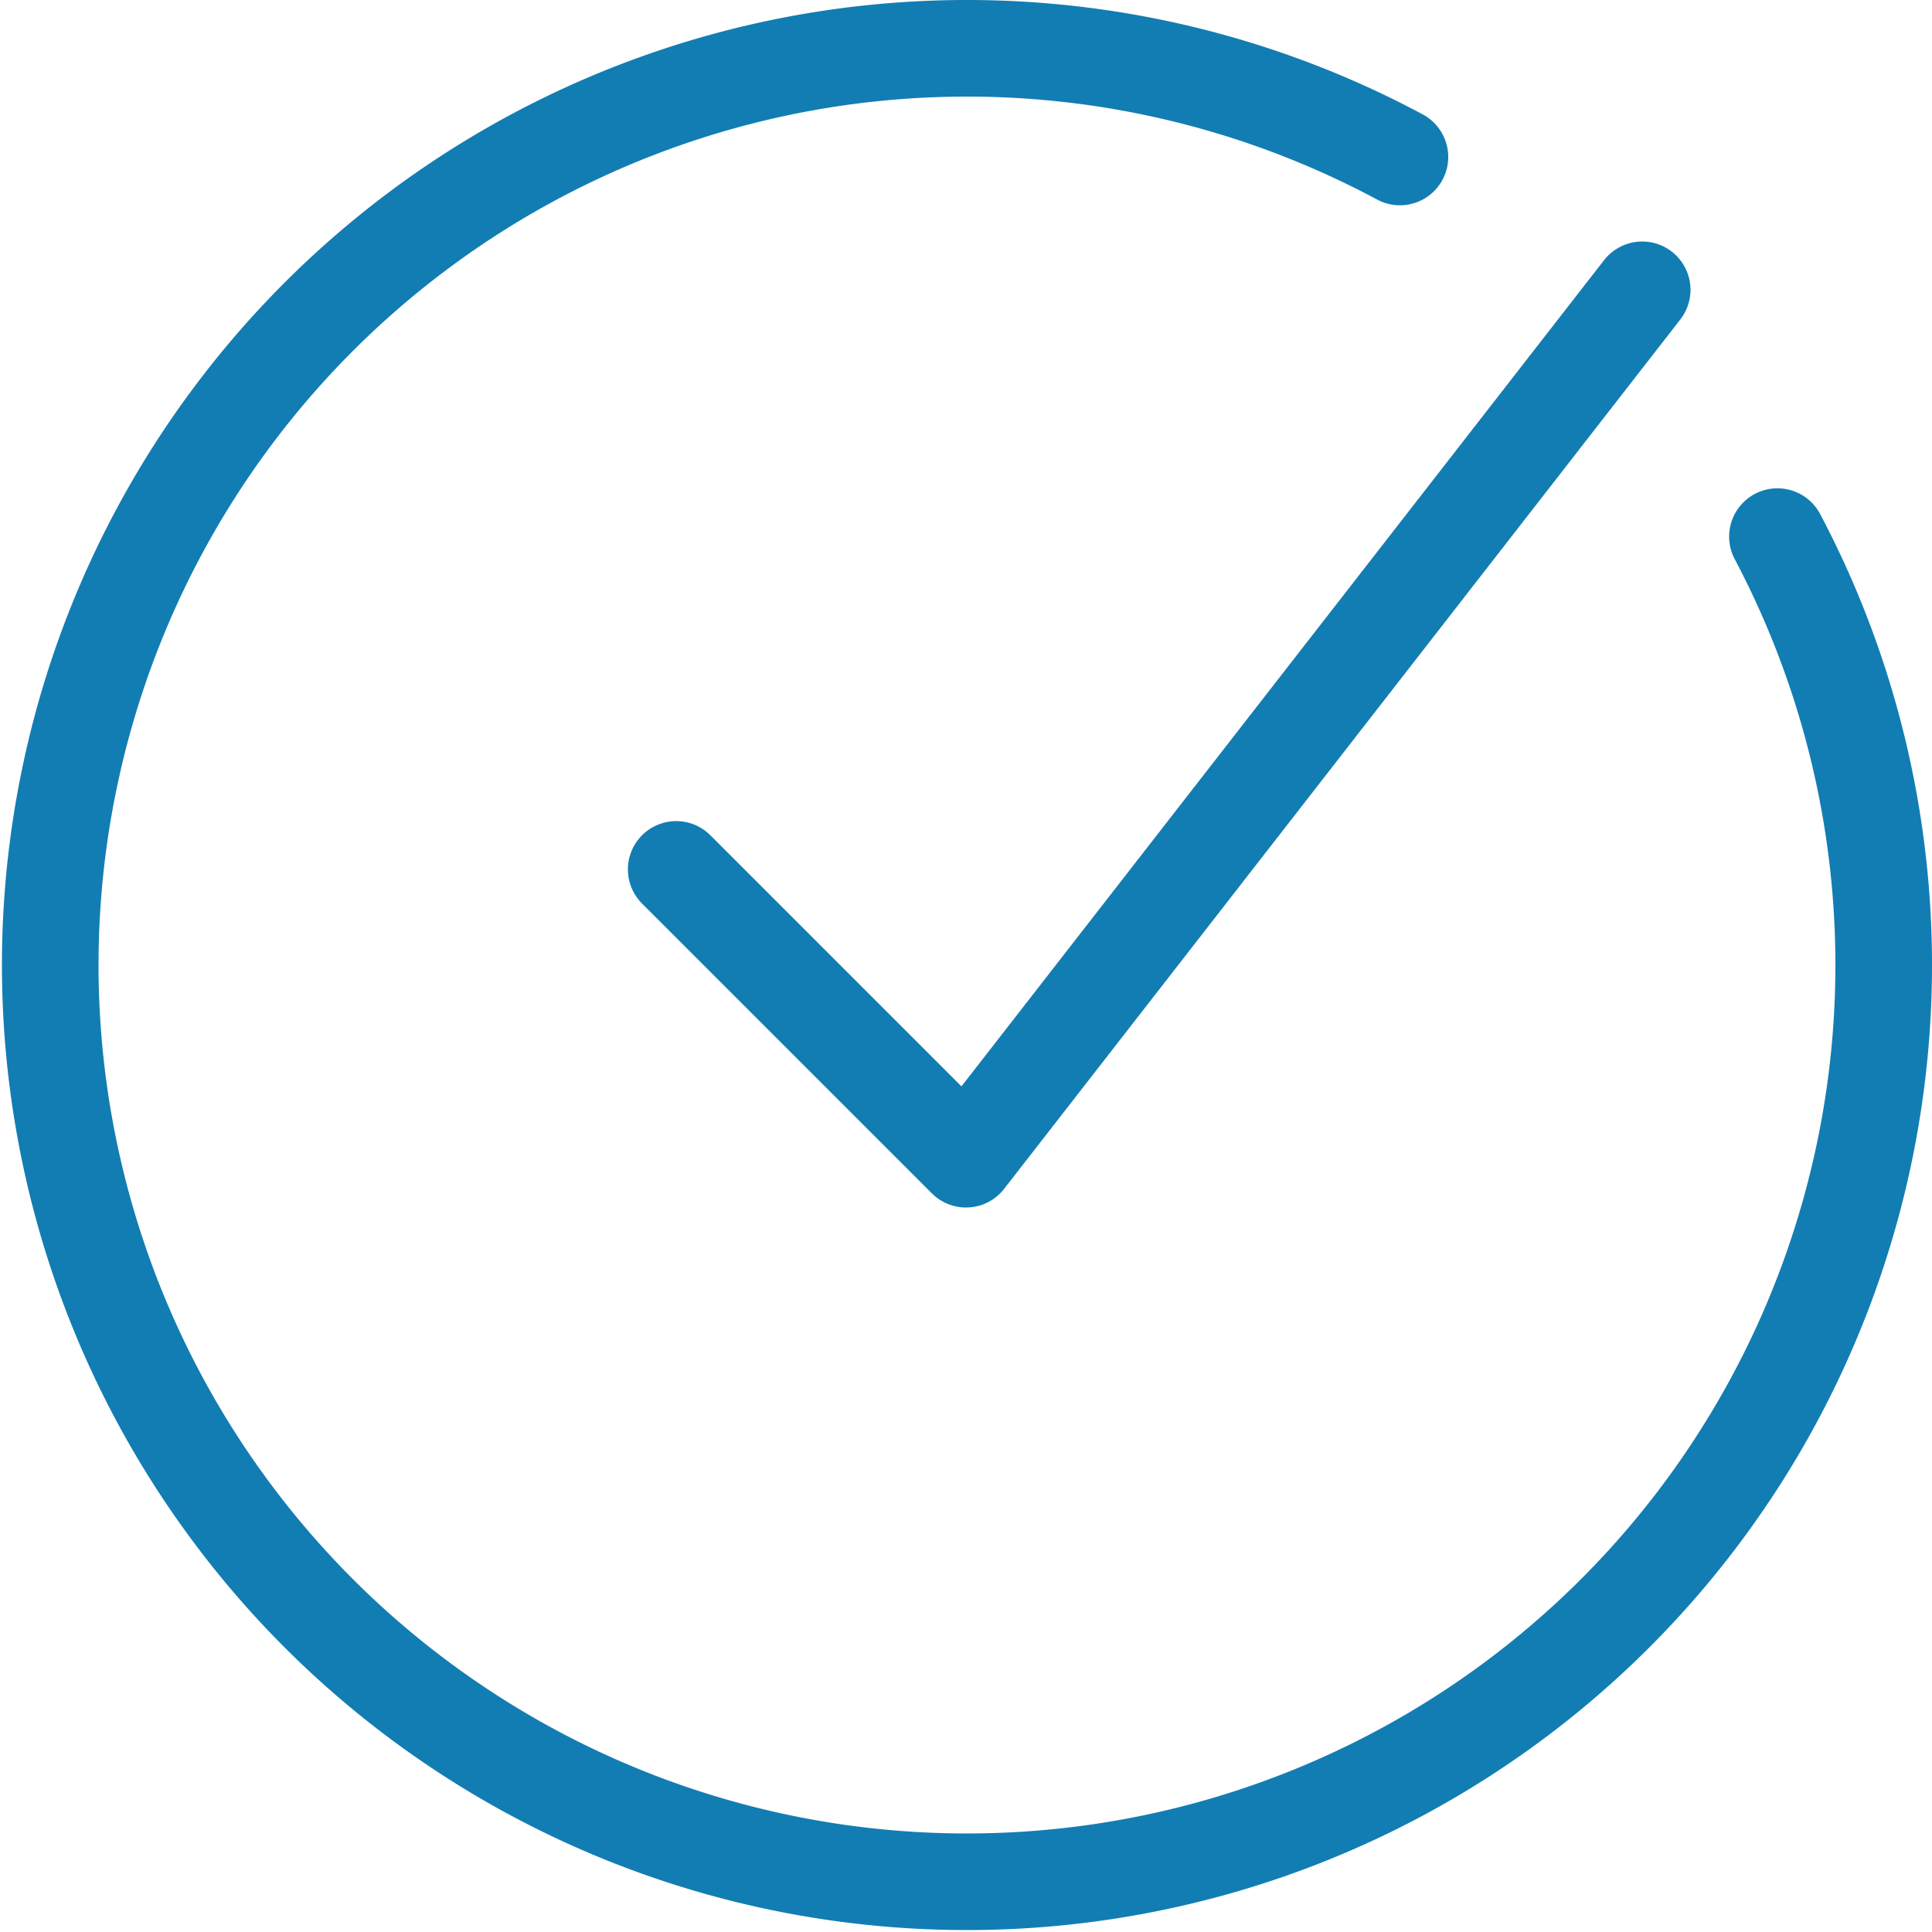
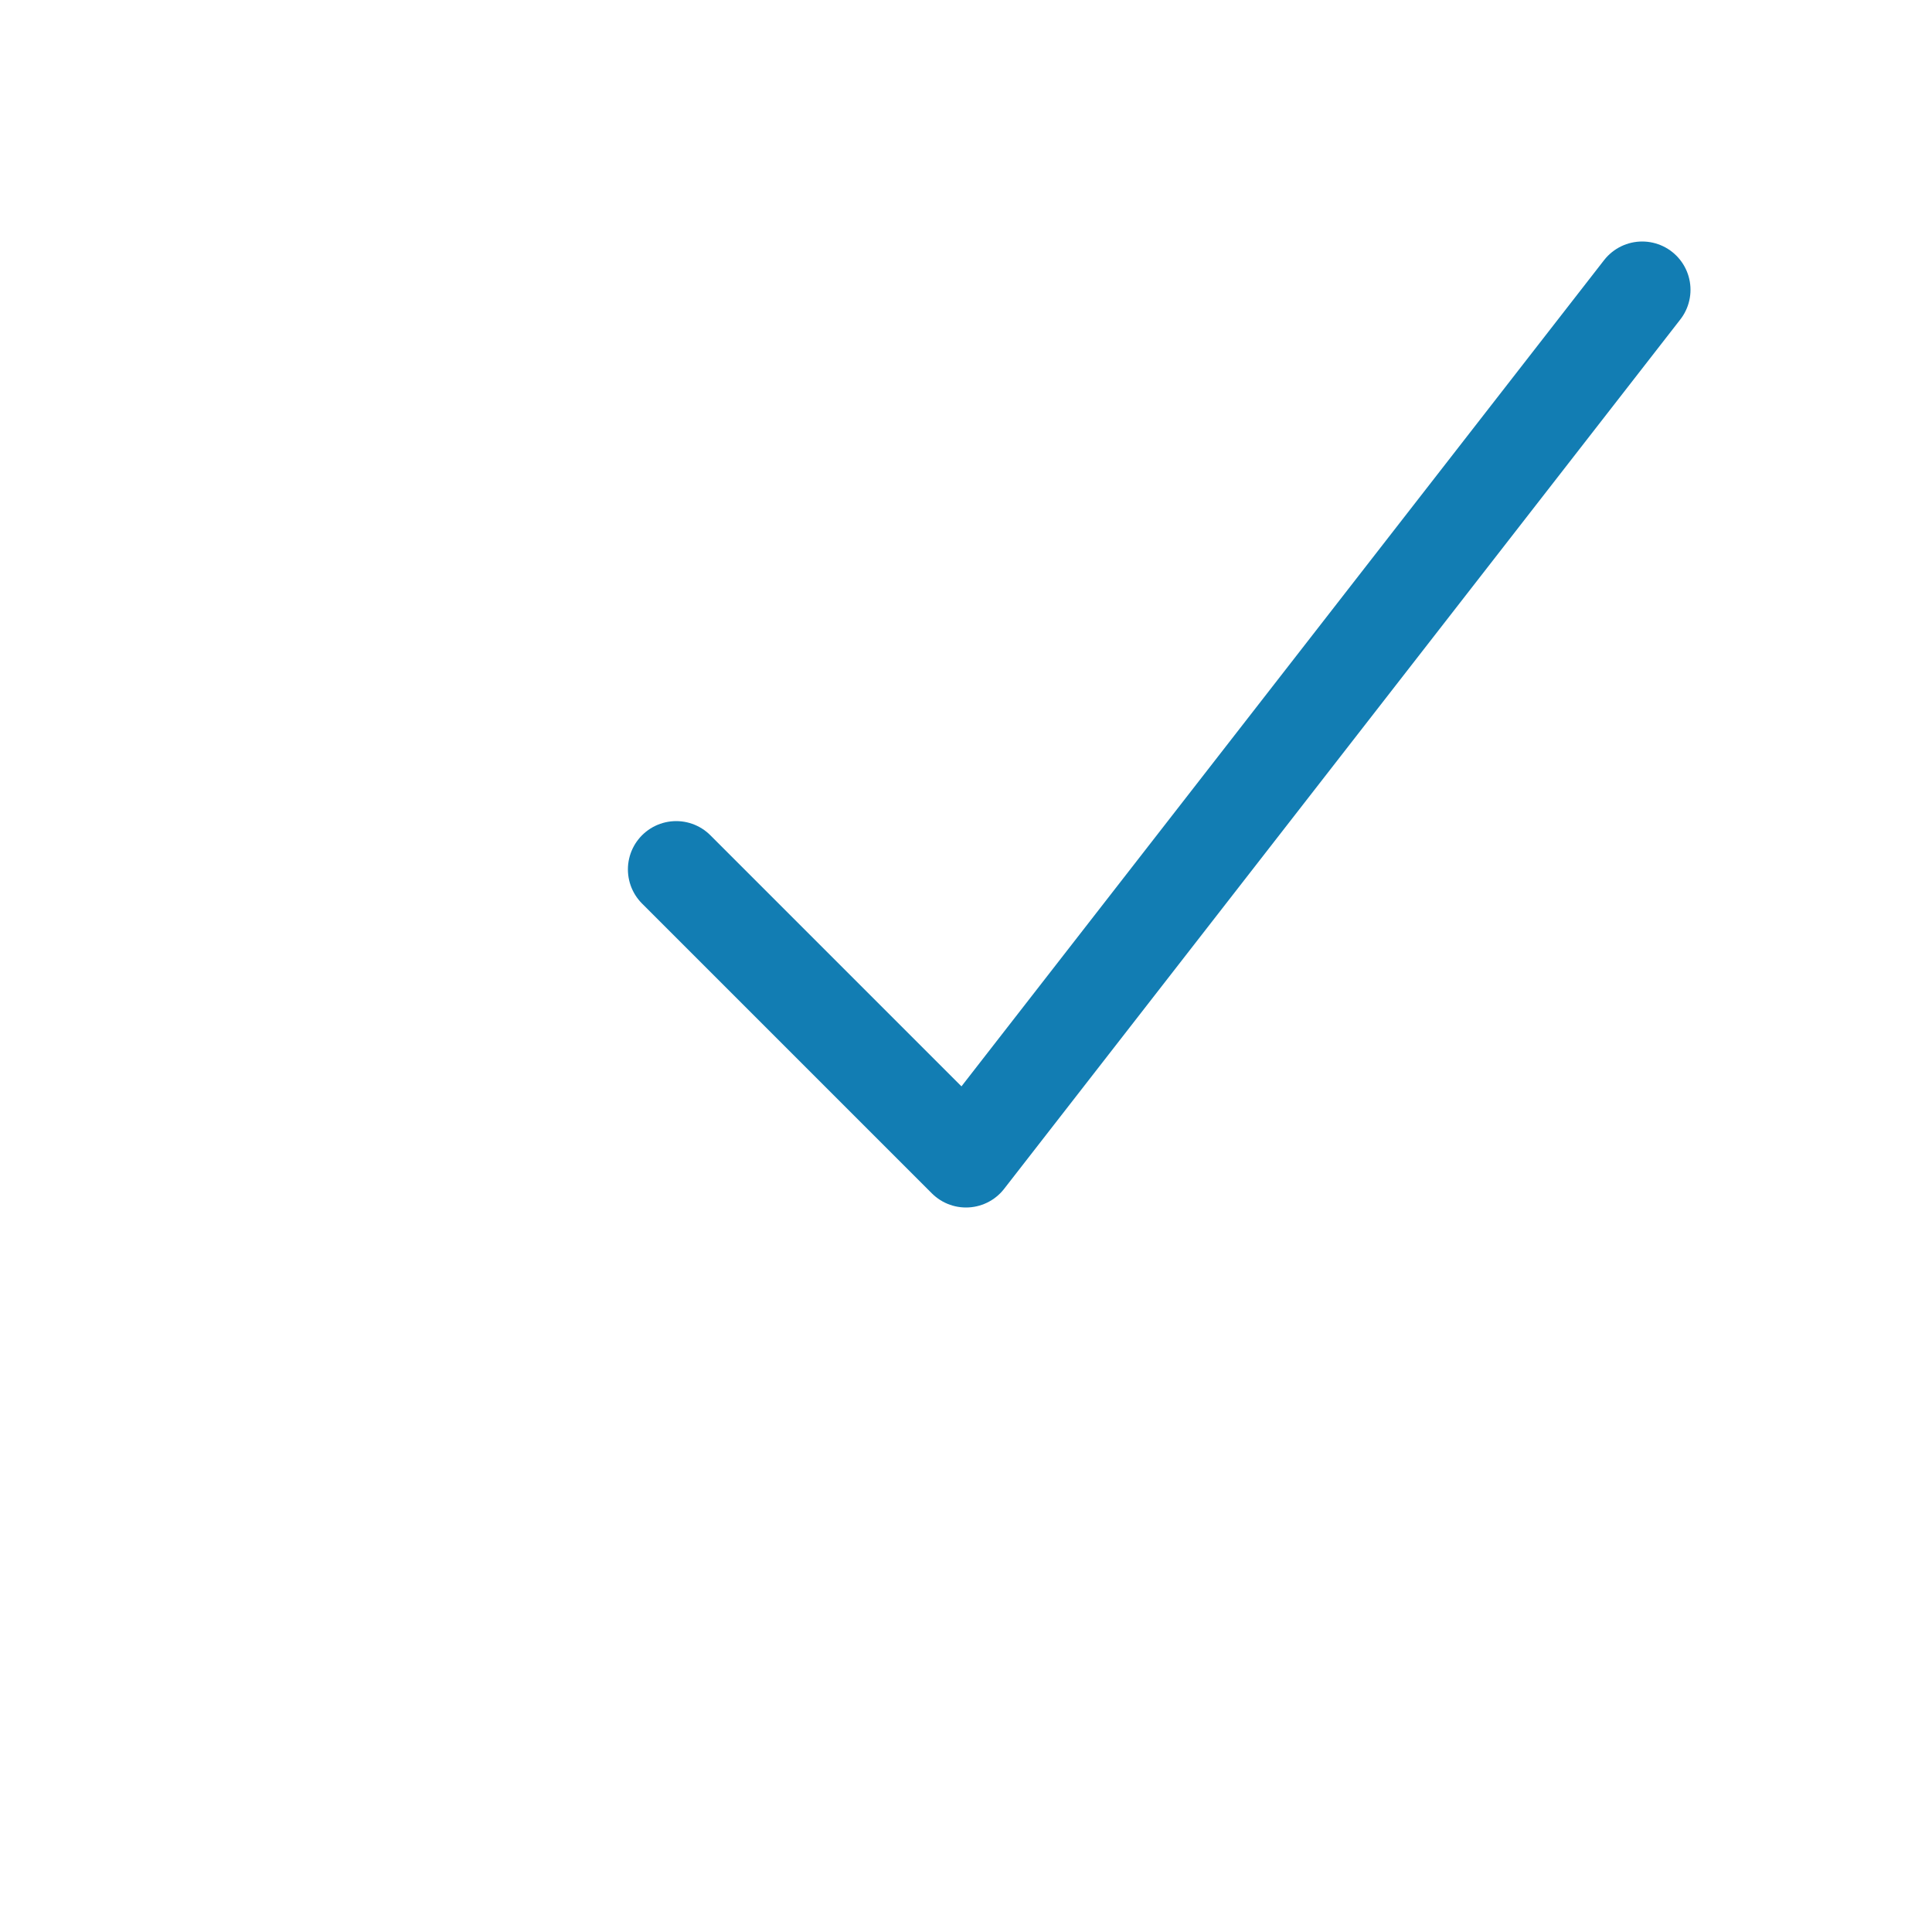
<svg xmlns="http://www.w3.org/2000/svg" id="icon_Широкий_ассортимент" data-name="icon_Широкий ассортимент" width="40" height="40" viewBox="0 0 40 40">
  <defs>
    <style>
      .cls-1 {
        fill: none;
        stroke: #127db3;
        stroke-linecap: round;
        stroke-linejoin: round;
        stroke-width: 2px;
        fill-rule: evenodd;
      }
    </style>
  </defs>
-   <path id="Эллипс_4" data-name="Эллипс 4" class="cls-1" d="M746.8,3051.11a18.98,18.98,0,1,1-7.816-7.86" transform="translate(-710 -3040)" />
  <path id="Фигура_655" data-name="Фигура 655" class="cls-1" d="M724,3058l6,6,14-18" transform="translate(-710 -3040)" />
</svg>